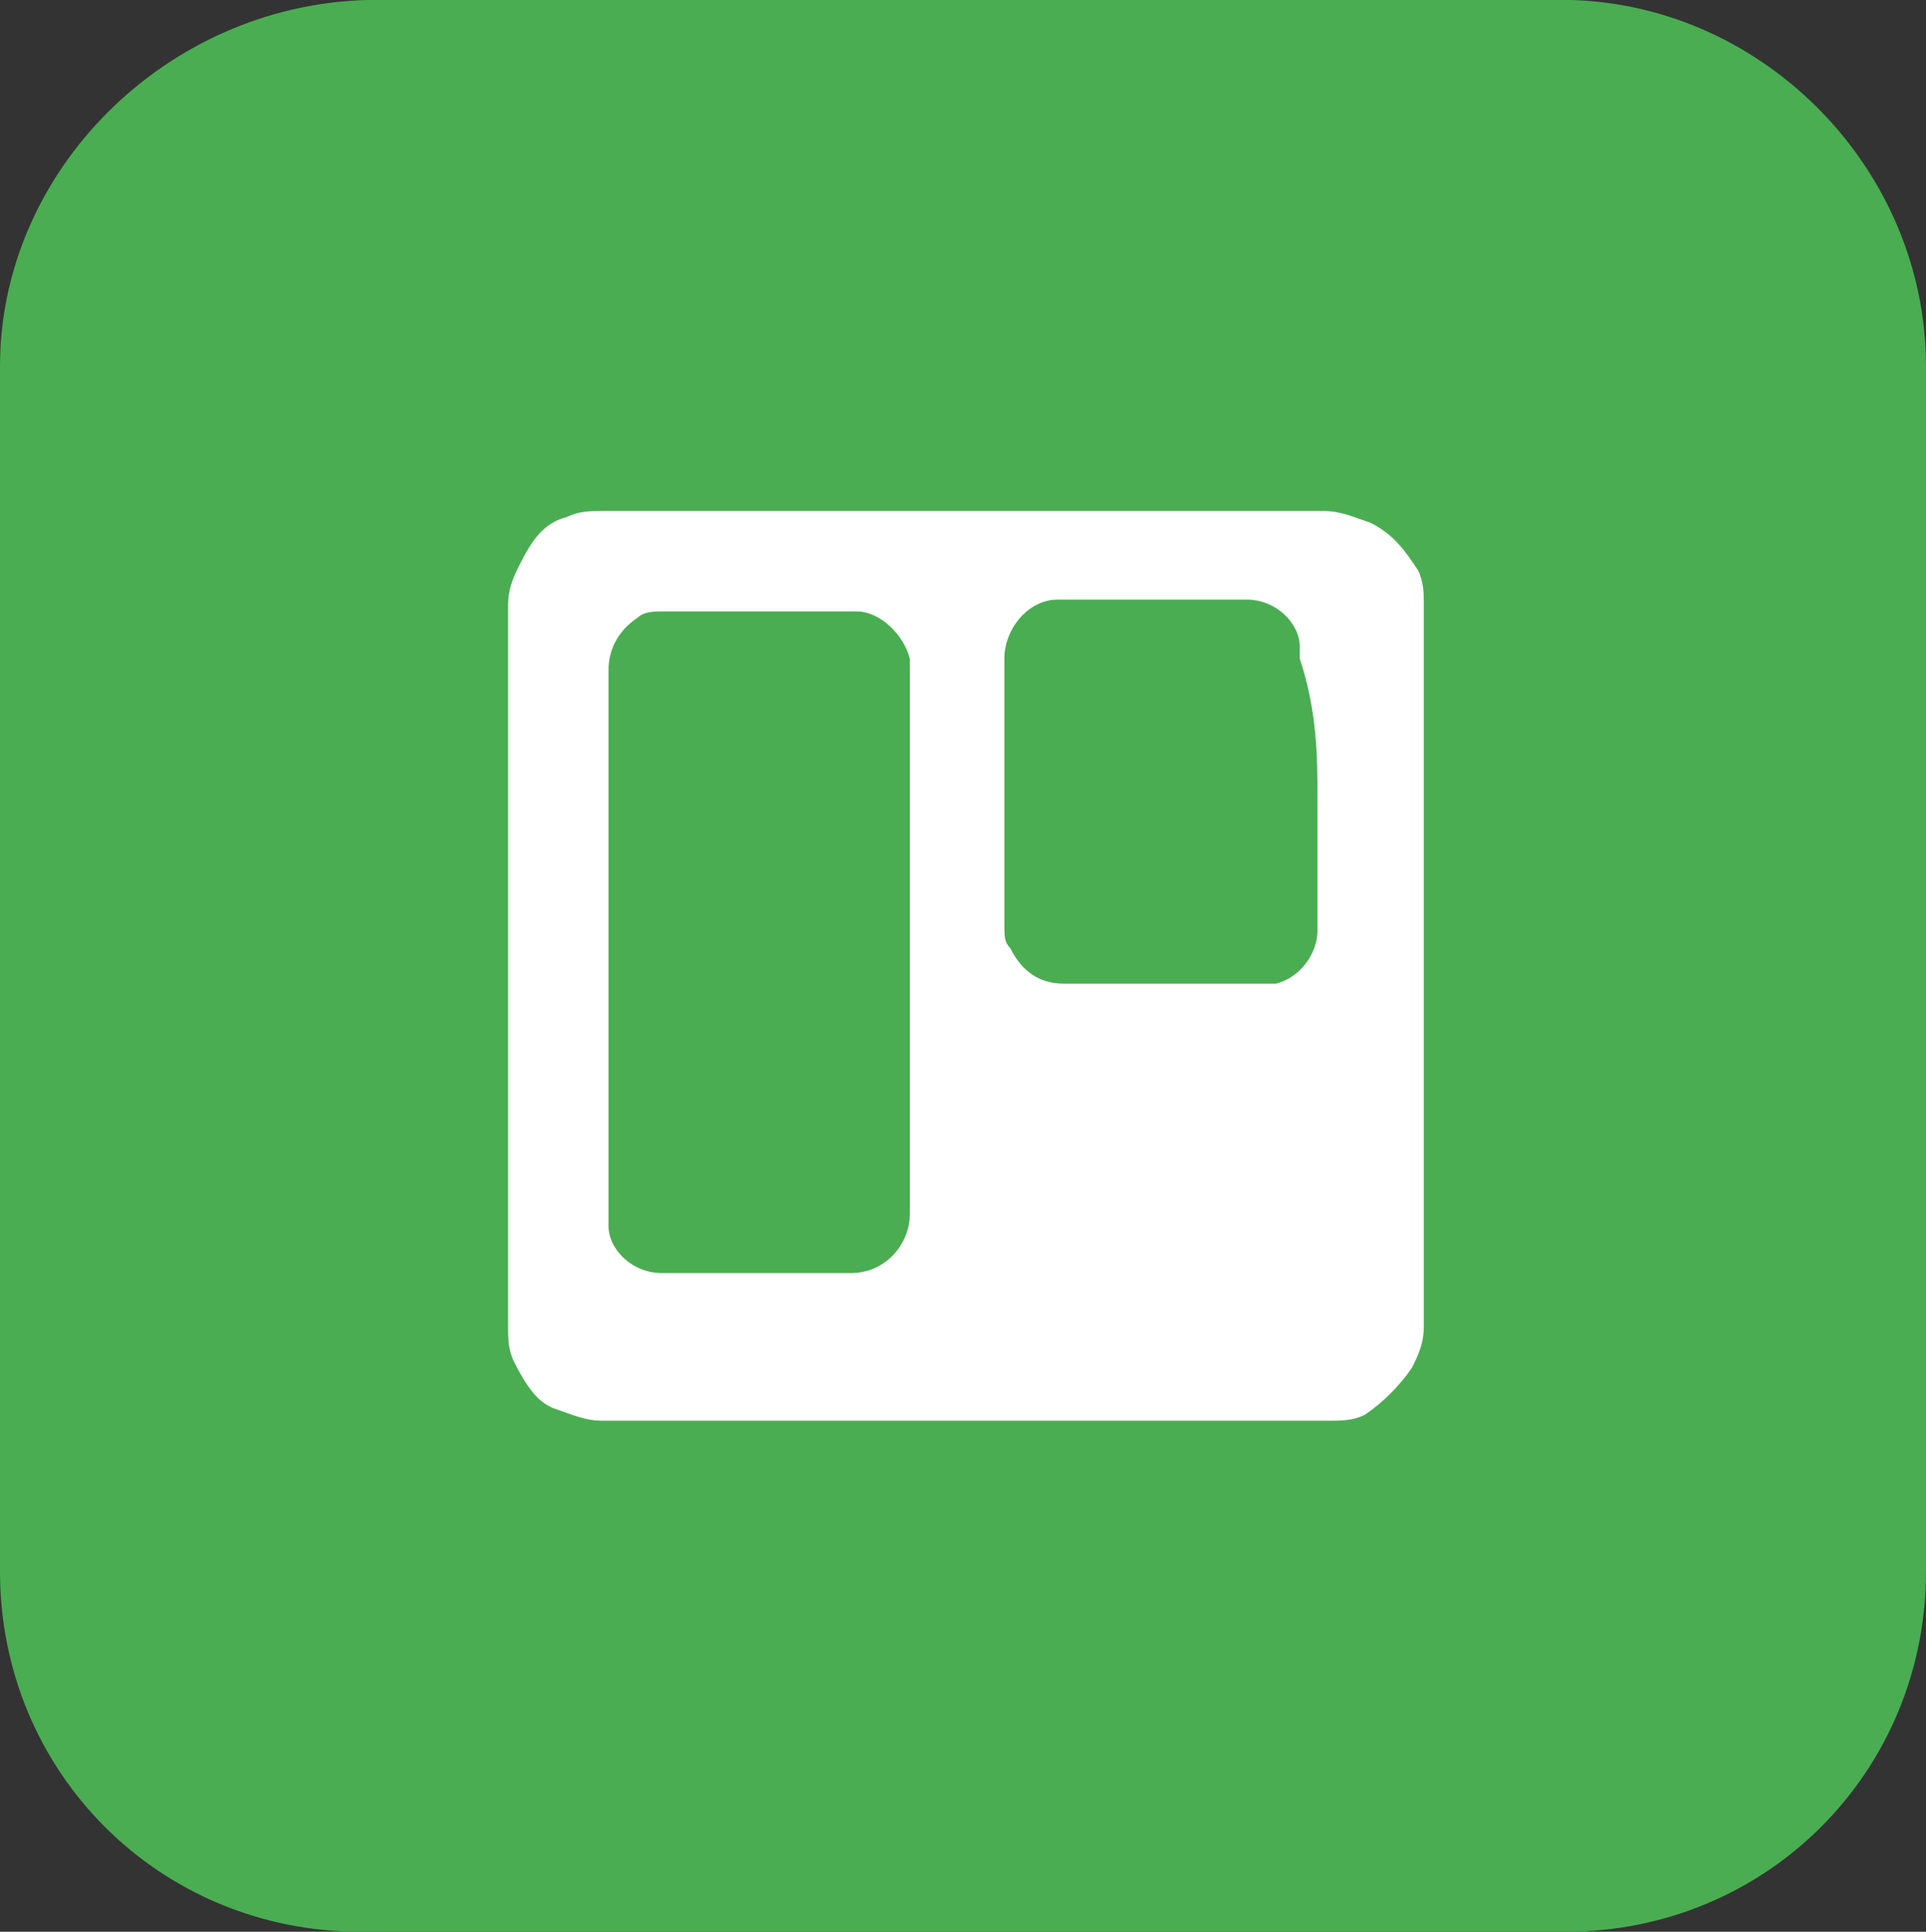
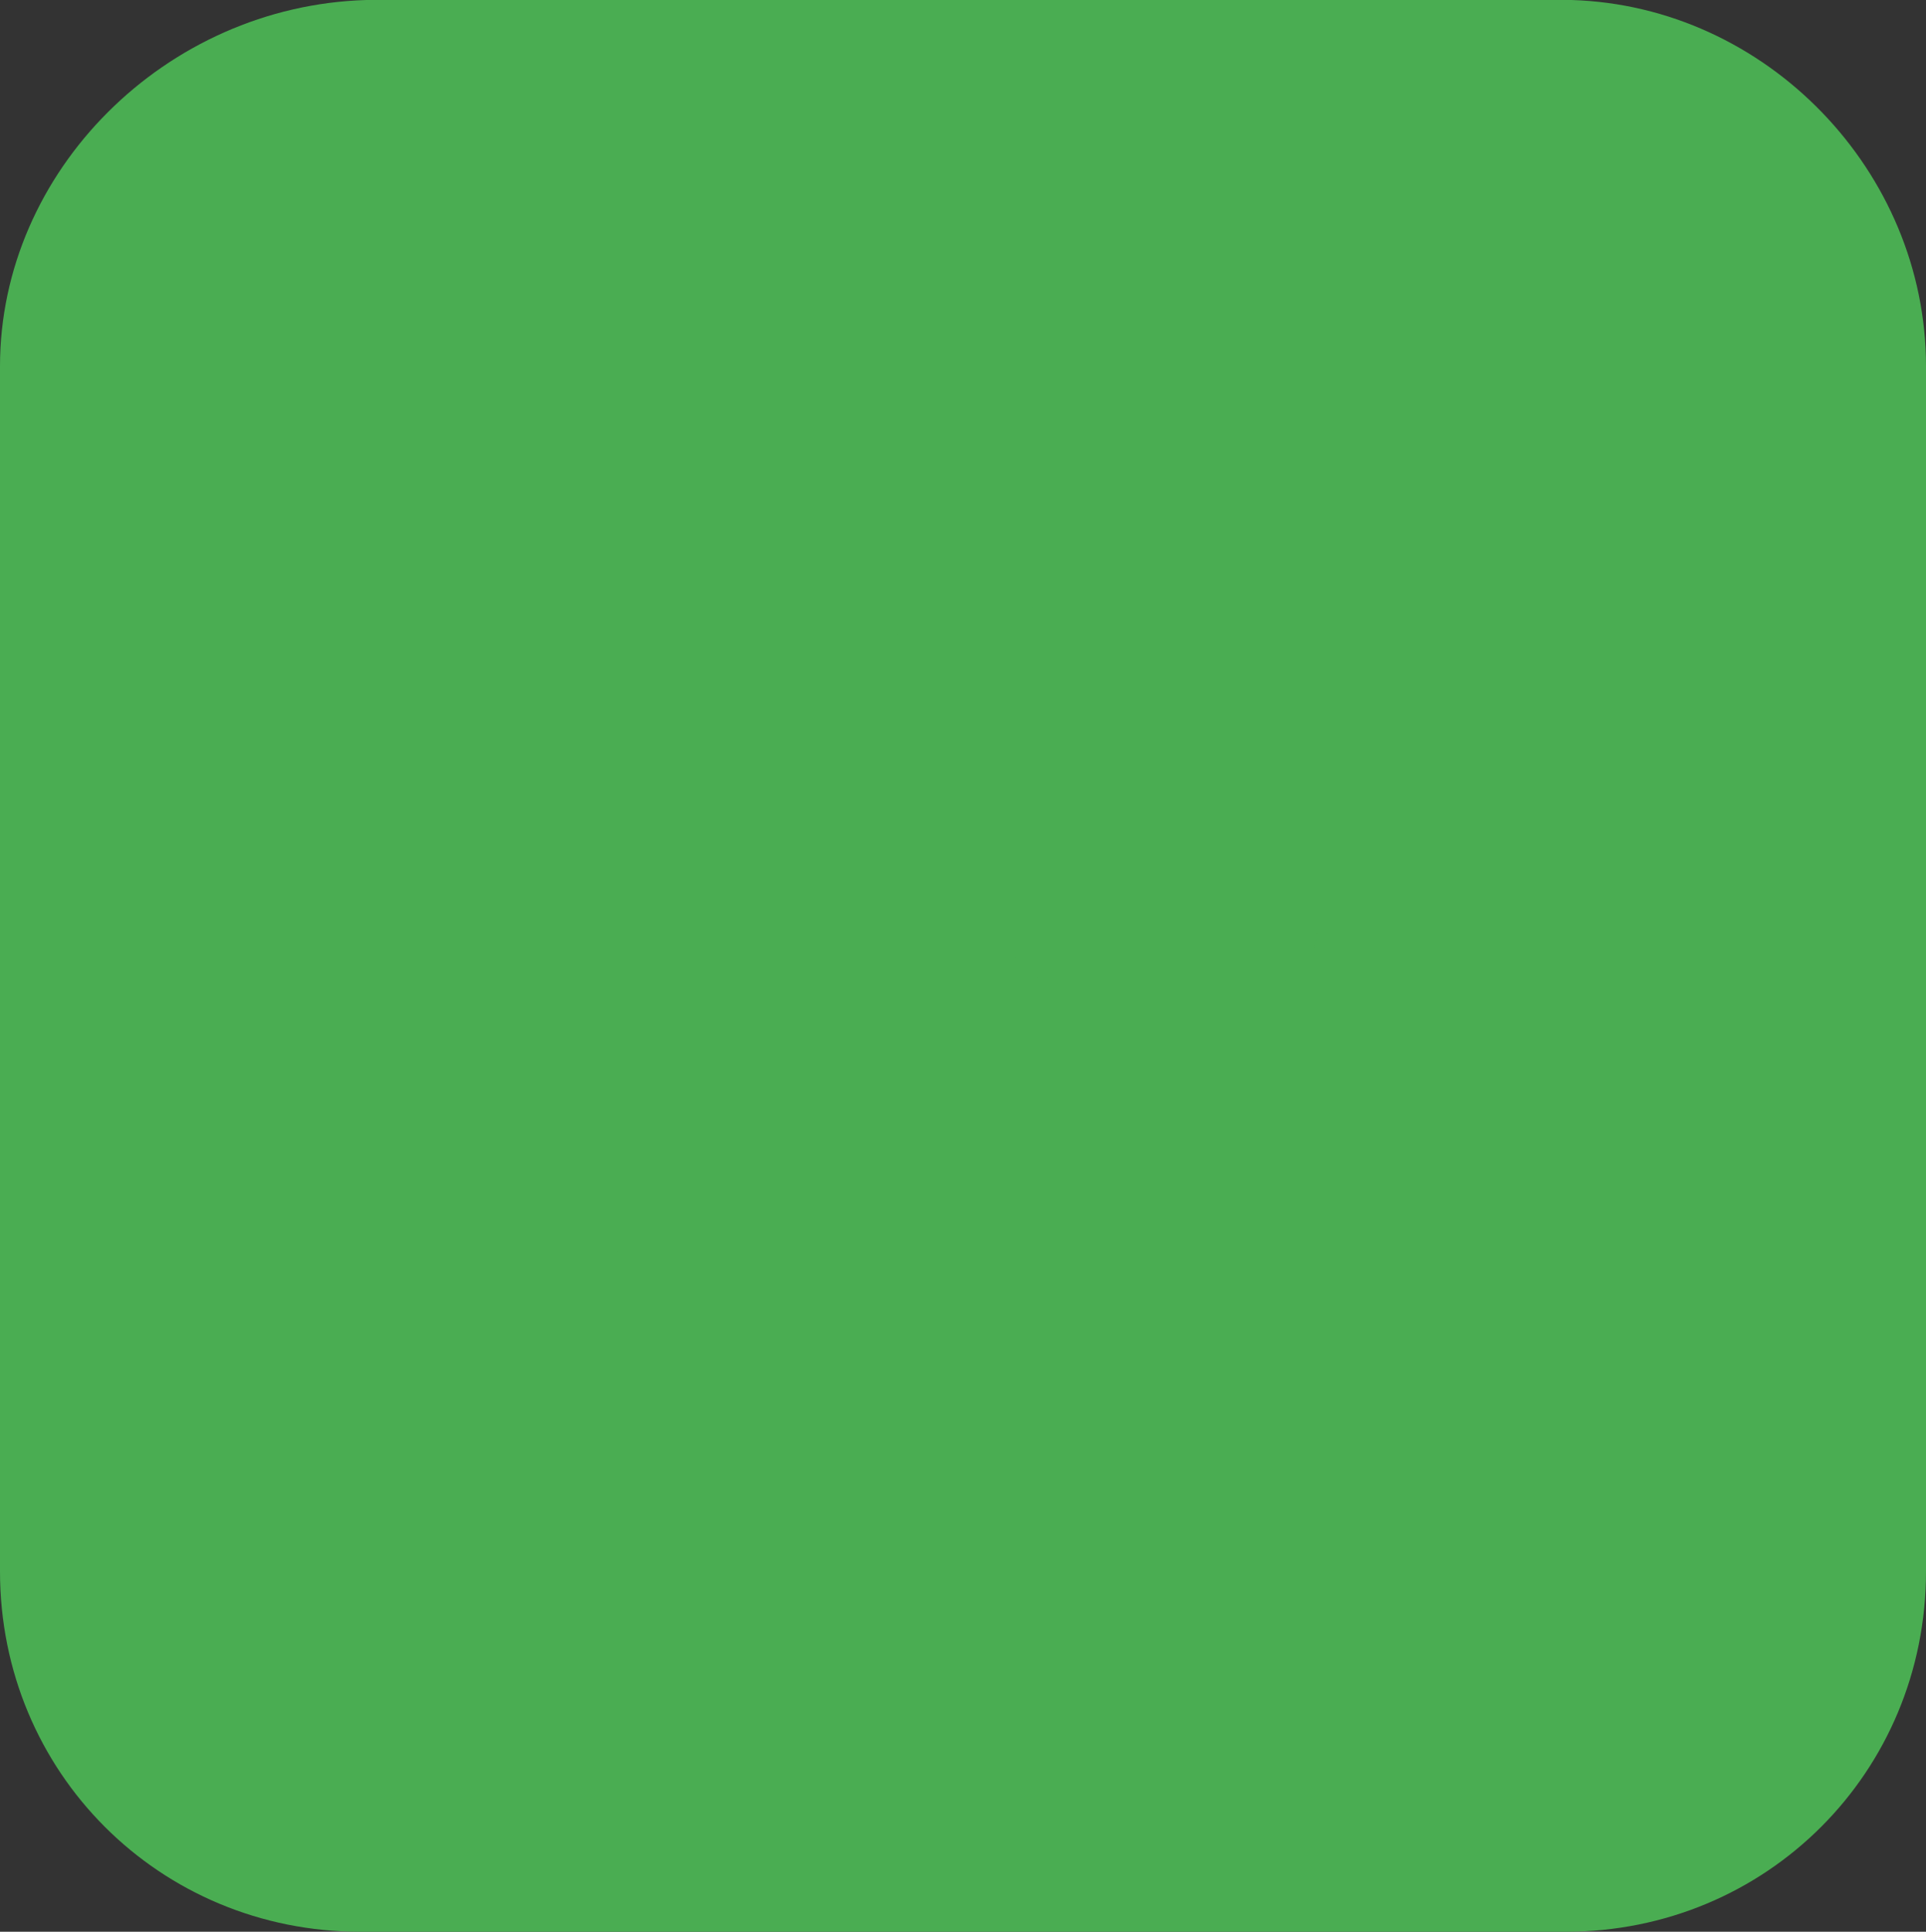
<svg xmlns="http://www.w3.org/2000/svg" id="Vrstva_1" viewBox="0 0 32.6 32.7">
  <rect x="0" y="0" width="32.6" height="32.7" fill="#333333" stroke="none" />
  <defs>
    <style>.cls-1{fill:#fff;}.cls-2{fill:#4aad52;}</style>
  </defs>
  <path id="Path_6" class="cls-2" d="M26.6,0H6.2C2.8,.1,0,2.9,0,6.2V26.6c0,3.4,2.7,6.1,6.1,6.1H26.5c3.4,0,6.1-2.7,6.1-6.1V6.2c0-3.3-2.7-6.1-6-6.2Z" />
  <g>
-     <path class="cls-1" d="M16.3,24.05h-6.1c-.3,0-.5-.1-.8-.2-.3-.1-.5-.4-.7-.8-.1-.2-.1-.4-.1-.6V10.25c0-.3,.1-.5,.2-.7,.2-.4,.4-.7,.8-.8,.2-.1,.4-.1,.6-.1h12.2c.3,0,.5,.1,.8,.2,.4,.2,.6,.5,.8,.8,.1,.2,.1,.4,.1,.6v12.2c0,.3-.1,.5-.2,.7-.2,.3-.5,.6-.8,.8-.2,.1-.4,.1-.6,.1h-6.2Z" />
    <path class="cls-2" d="M15.4,15.95v4.6c0,.5-.4,1-1,1h-3.2c-.5,0-.9-.4-.9-.8V11.35c0-.4,.2-.7,.5-.9,.1-.1,.3-.1,.4-.1h3.3c.4,0,.8,.4,.9,.8v4.8Z" />
    <path class="cls-2" d="M22.3,13.55v2.2c0,.4-.3,.8-.7,.9h-3.6c-.4,0-.7-.2-.9-.6-.1-.1-.1-.2-.1-.4v-4.5c0-.5,.4-1,.9-1h3.2c.5,0,.9,.4,.9,.8v.2c.3,.9,.3,1.7,.3,2.4Z" />
  </g>
</svg>